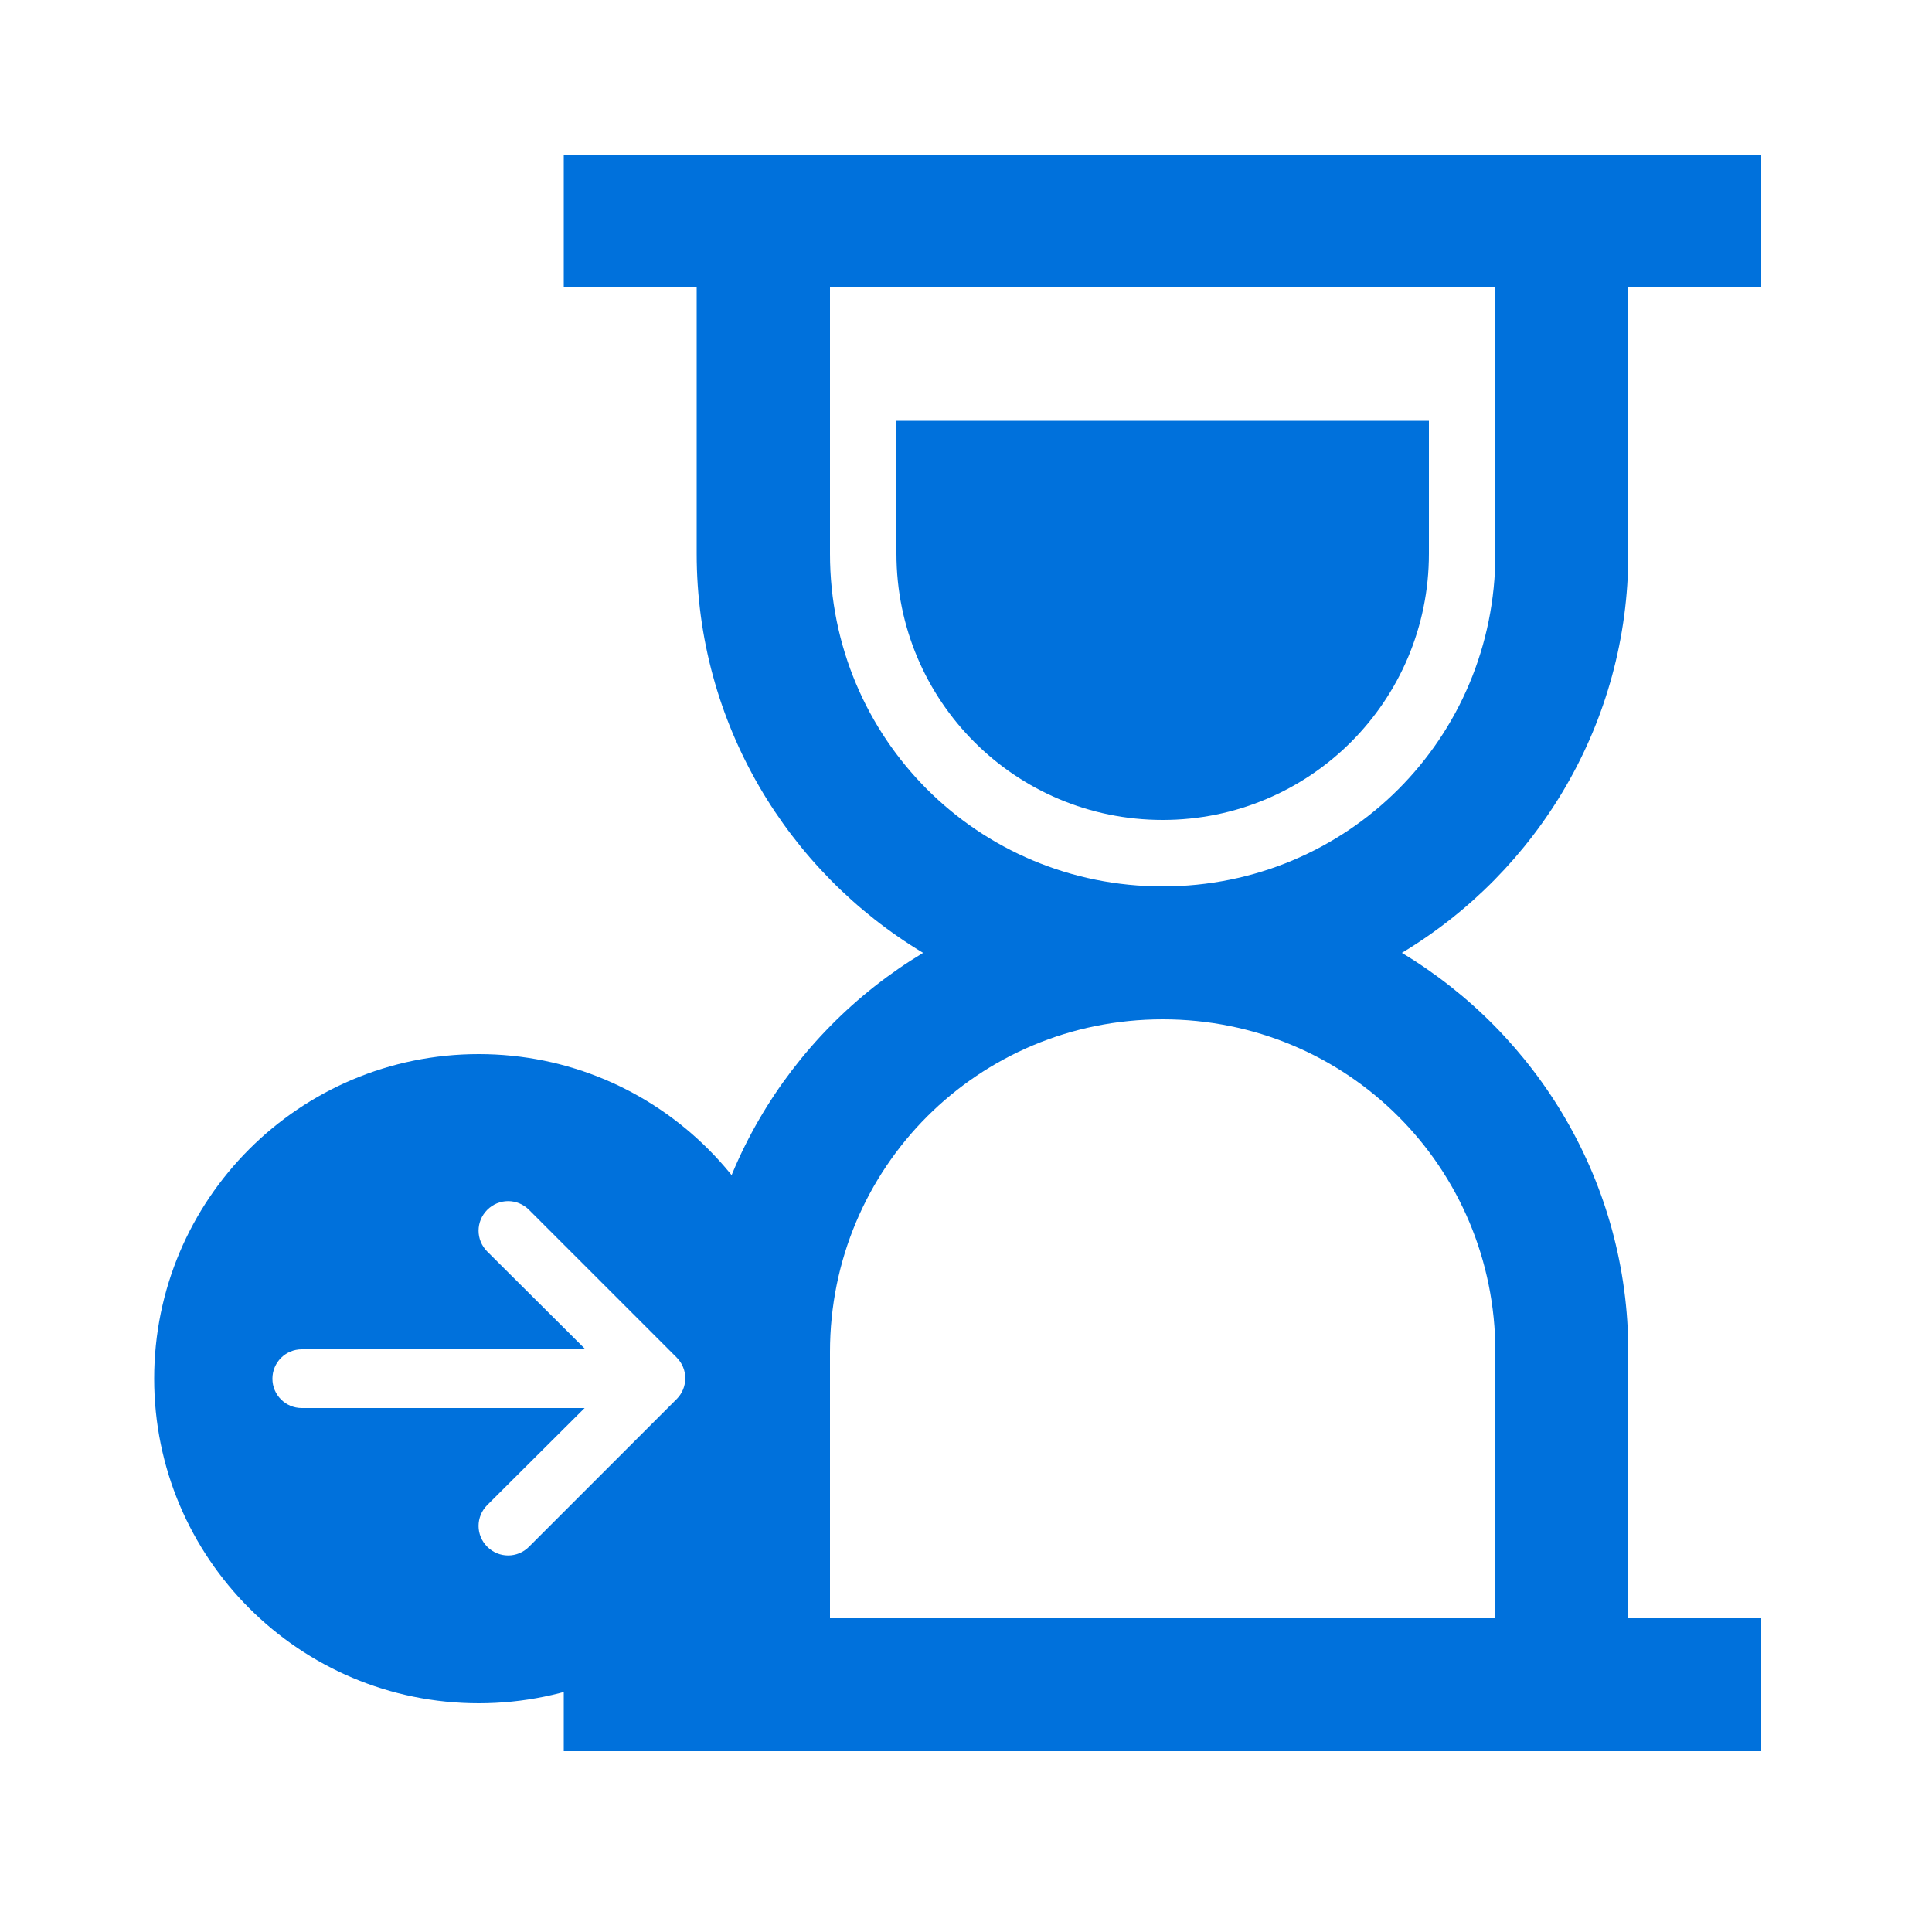
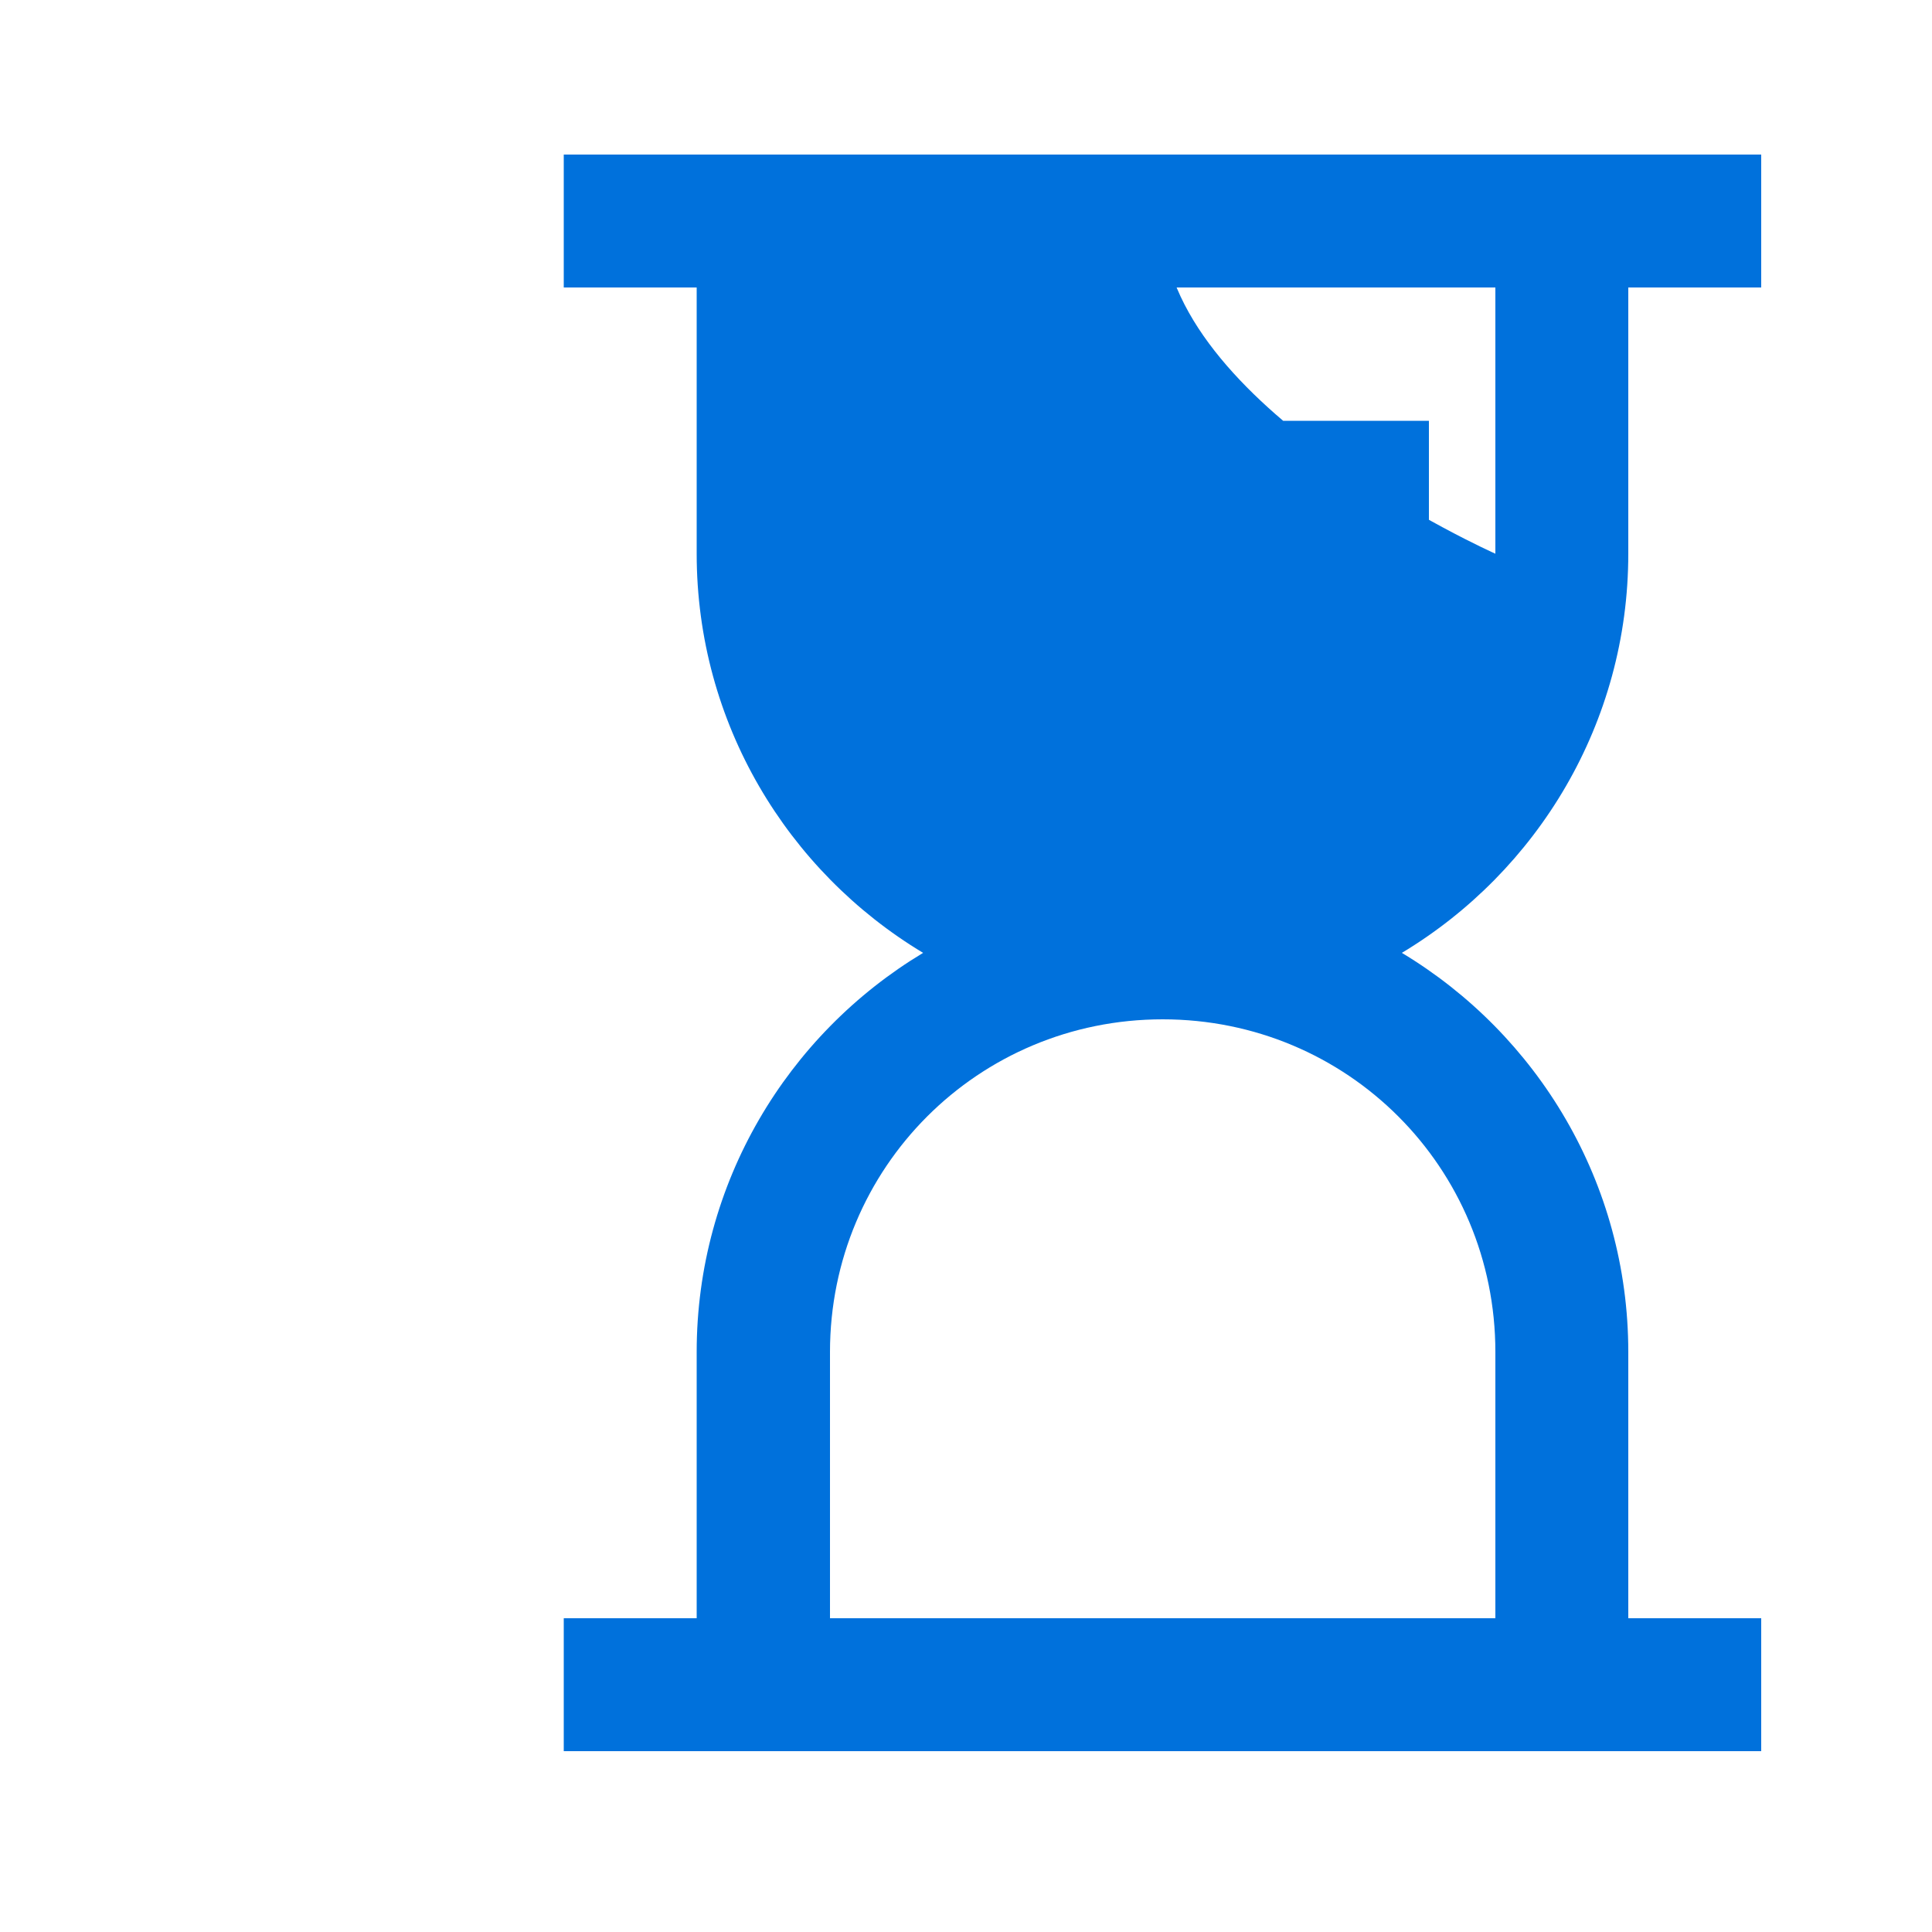
<svg xmlns="http://www.w3.org/2000/svg" version="1.1" id="Layer_1" x="0px" y="0px" viewBox="0 0 50 50" style="enable-background:new 0 0 50 50;" xml:space="preserve">
  <style type="text/css">
	.st0{fill:#0071DC;}
</style>
  <g>
    <g>
-       <path class="st0" d="M14.59,4v3.44h3.44v6.89c0,4.38,2.35,8.22,5.86,10.33c-3.51,2.11-5.86,5.95-5.86,10.33v6.89h-3.44v3.44h30.99    v-3.44h-3.44v-6.89c0-4.38-2.35-8.22-5.86-10.33c3.51-2.11,5.86-5.95,5.86-10.33V7.44h3.44V4H14.59z M21.48,7.44H38.7v6.89    c0,4.78-3.83,8.61-8.61,8.61s-8.61-3.83-8.61-8.61V7.44z M23.2,10.89v3.44c0,3.81,3.08,6.89,6.89,6.89s6.89-3.08,6.89-6.89v-3.44    H23.2z M30.09,26.38c4.78,0,8.61,3.83,8.61,8.61v6.89H21.48v-6.89C21.48,30.22,25.31,26.38,30.09,26.38z" />
+       <path class="st0" d="M14.59,4v3.44h3.44v6.89c0,4.38,2.35,8.22,5.86,10.33c-3.51,2.11-5.86,5.95-5.86,10.33v6.89h-3.44v3.44h30.99    v-3.44h-3.44v-6.89c0-4.38-2.35-8.22-5.86-10.33c3.51-2.11,5.86-5.95,5.86-10.33V7.44h3.44V4H14.59z M21.48,7.44H38.7v6.89    s-8.61-3.83-8.61-8.61V7.44z M23.2,10.89v3.44c0,3.81,3.08,6.89,6.89,6.89s6.89-3.08,6.89-6.89v-3.44    H23.2z M30.09,26.38c4.78,0,8.61,3.83,8.61,8.61v6.89H21.48v-6.89C21.48,30.22,25.31,26.38,30.09,26.38z" />
    </g>
-     <path class="st0" d="M20.79,35.68c0,4.64-3.76,8.4-8.4,8.4s-8.4-3.76-8.4-8.4s3.76-8.4,8.4-8.4S20.79,31.04,20.79,35.68z    M7.81,34.92c-0.42,0-0.76,0.34-0.76,0.76c0,0.42,0.34,0.76,0.76,0.76h7.32l-2.52,2.51c-0.3,0.3-0.3,0.78,0,1.08   c0.3,0.3,0.78,0.3,1.08,0l3.82-3.82c0.3-0.3,0.3-0.78,0-1.08l-3.82-3.82c-0.3-0.3-0.78-0.3-1.08,0c-0.3,0.3-0.3,0.78,0,1.08   l2.52,2.51H7.81z" />
  </g>
</svg>